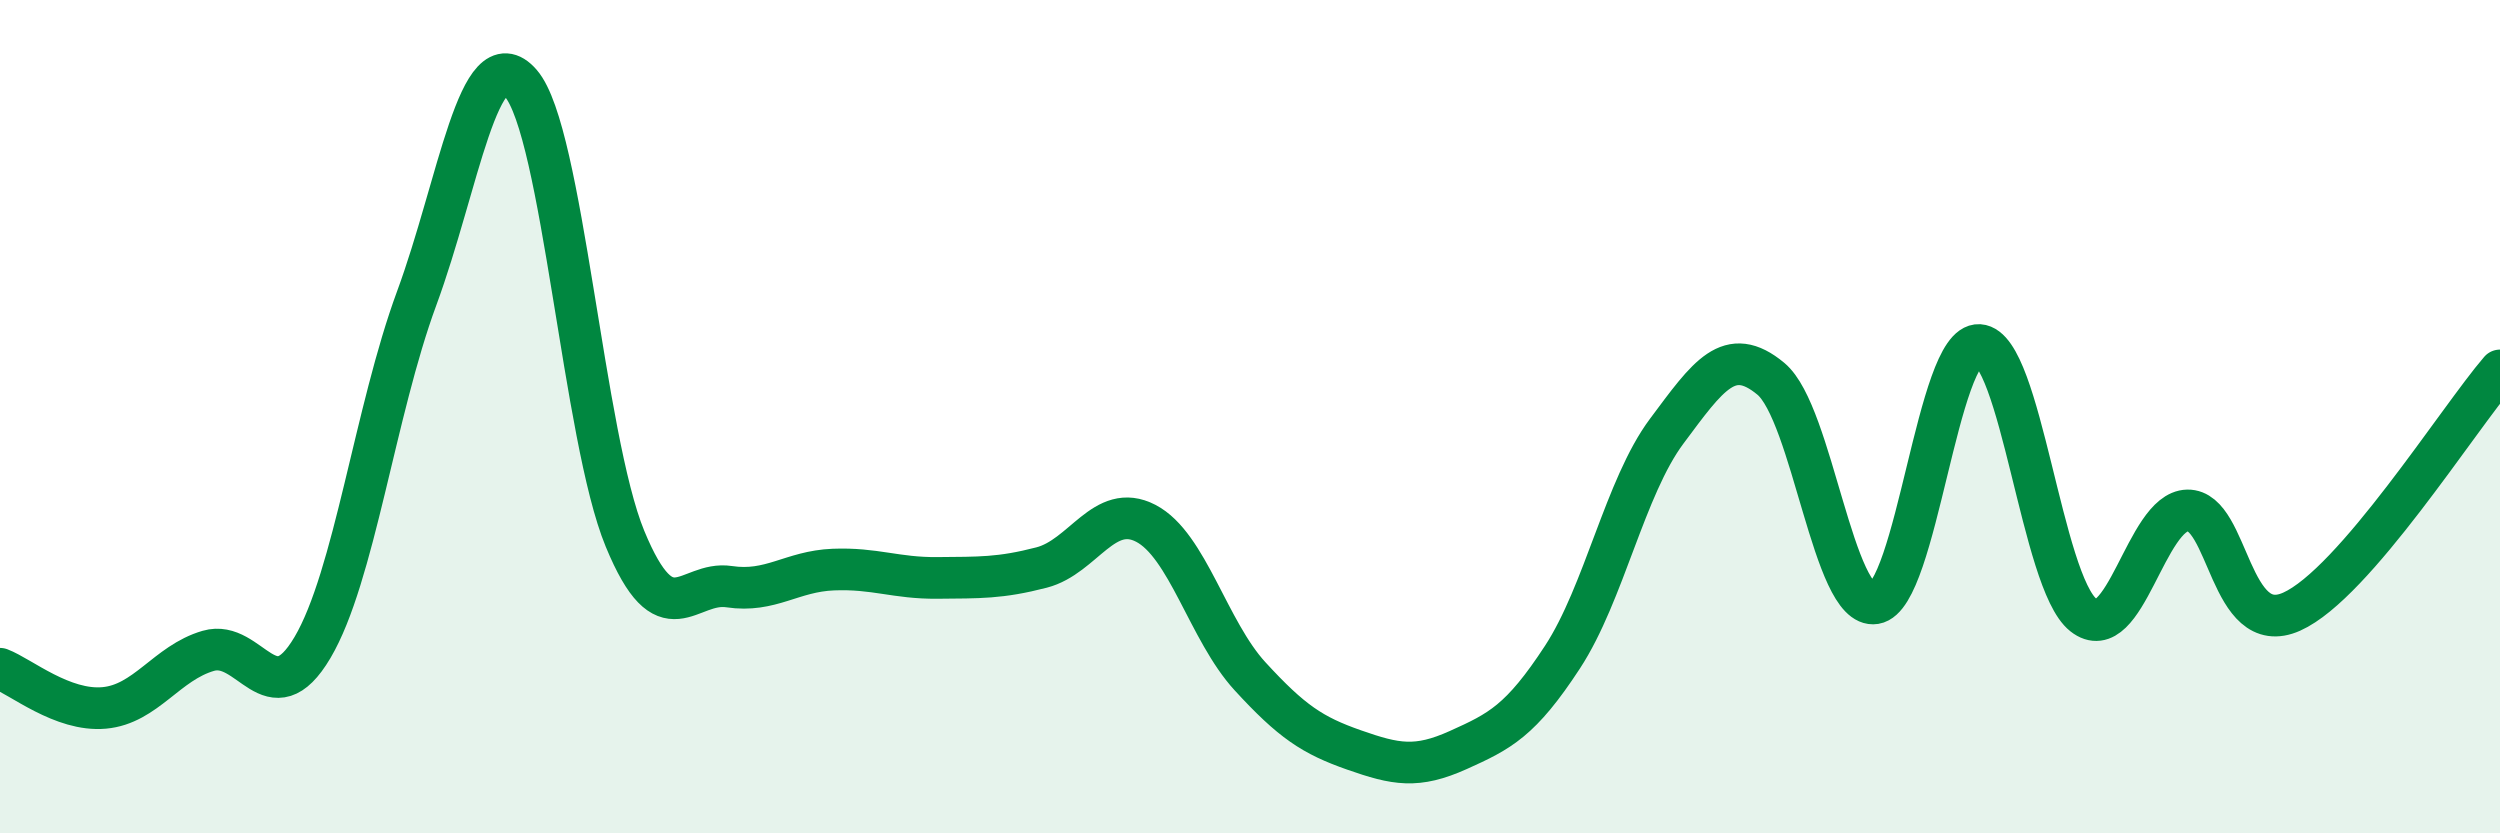
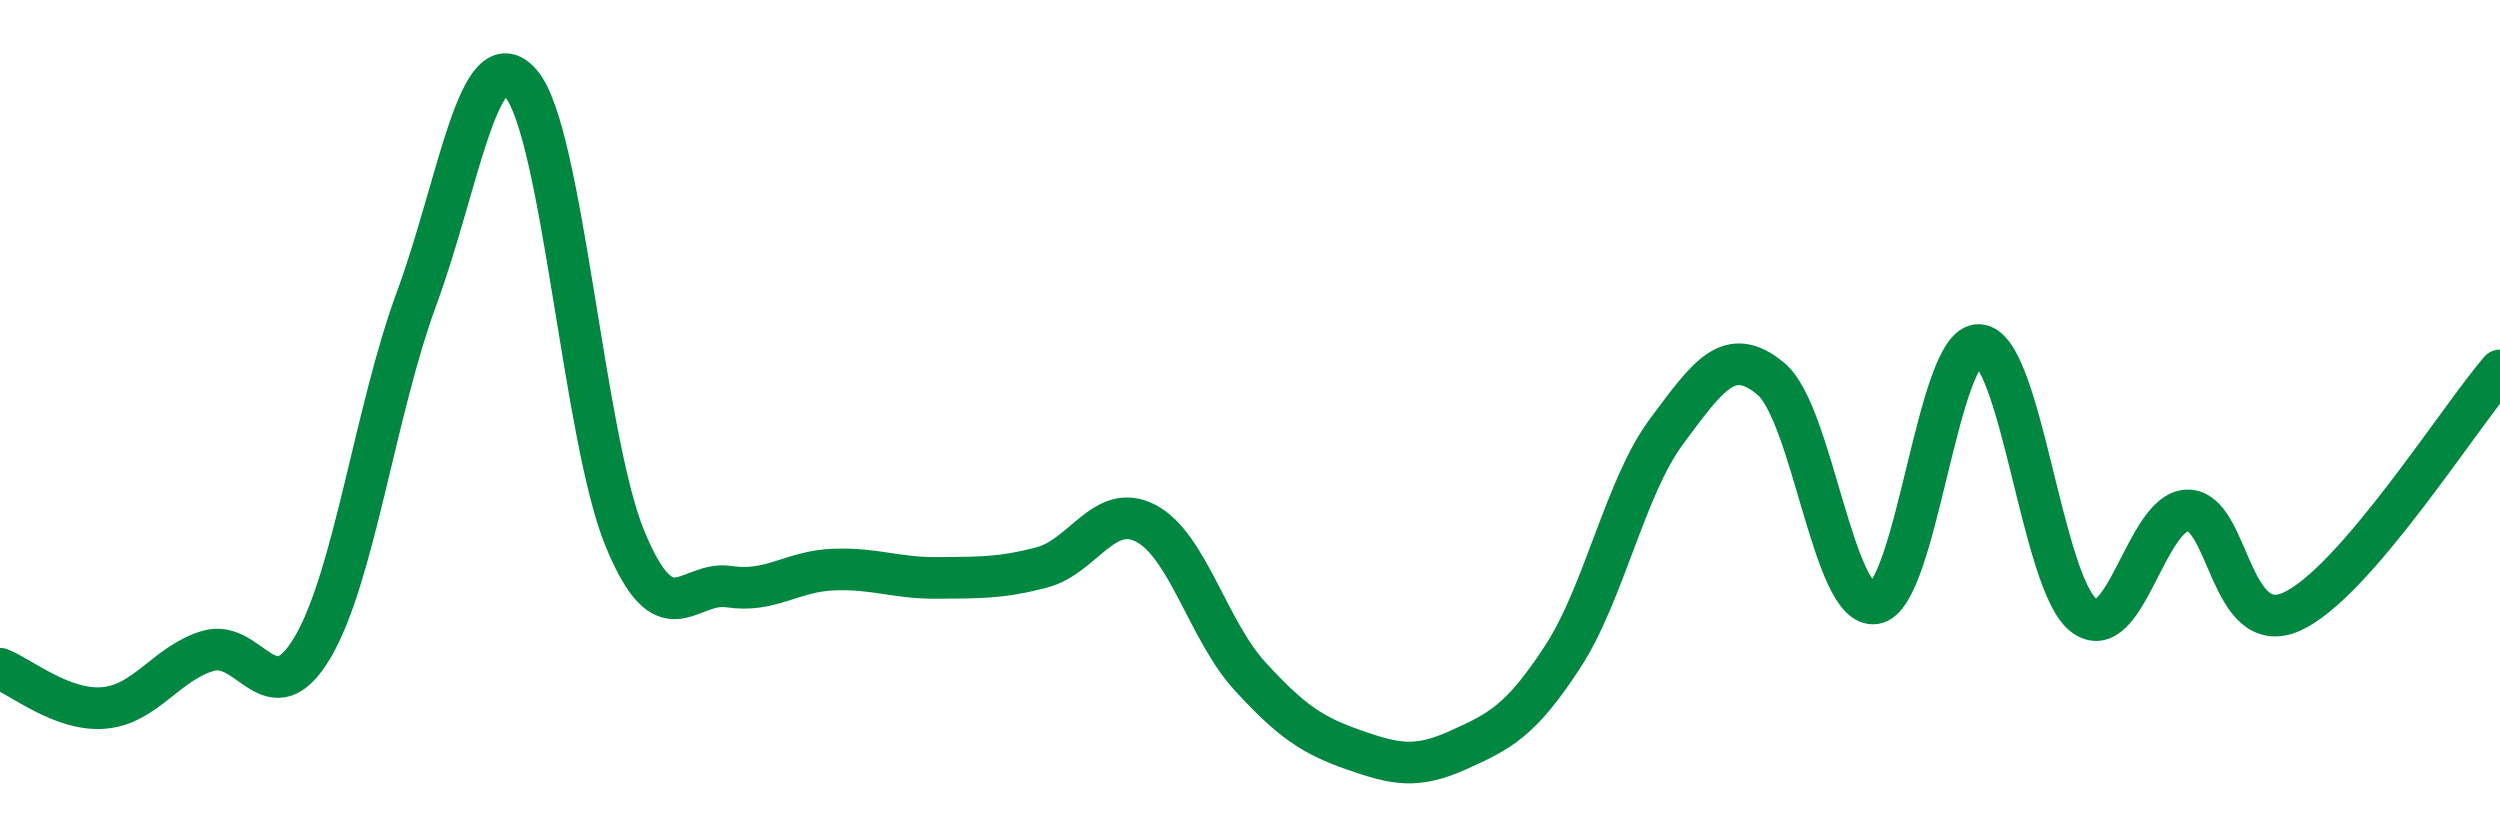
<svg xmlns="http://www.w3.org/2000/svg" width="60" height="20" viewBox="0 0 60 20">
-   <path d="M 0,16.05 C 0.5,16.24 1.5,17.08 2.5,16.99 C 3.5,16.9 4,15.91 5,15.62 C 6,15.33 6.5,17.23 7.5,15.54 C 8.5,13.85 9,9.87 10,7.16 C 11,4.45 11.5,0.85 12.5,2 C 13.5,3.15 14,10.51 15,12.93 C 16,15.35 16.5,13.93 17.5,14.08 C 18.5,14.23 19,13.71 20,13.67 C 21,13.63 21.5,13.88 22.5,13.87 C 23.5,13.86 24,13.88 25,13.62 C 26,13.36 26.5,12.04 27.5,12.56 C 28.5,13.08 29,15.14 30,16.23 C 31,17.32 31.5,17.65 32.5,18 C 33.5,18.35 34,18.45 35,18 C 36,17.55 36.5,17.3 37.5,15.77 C 38.5,14.24 39,11.69 40,10.35 C 41,9.01 41.5,8.26 42.5,9.09 C 43.5,9.92 44,14.64 45,14.48 C 46,14.32 46.5,8.22 47.5,8.28 C 48.5,8.34 49,13.97 50,14.76 C 51,15.55 51.5,12.27 52.5,12.25 C 53.5,12.23 53.5,15.35 55,14.68 C 56.5,14.01 59,10.05 60,8.89L60 20L0 20Z" fill="#008740" opacity="0.1" stroke-linecap="round" stroke-linejoin="round" />
  <path d="M 0,16.05 C 0.5,16.24 1.5,17.08 2.5,16.99 C 3.5,16.9 4,15.91 5,15.62 C 6,15.33 6.5,17.23 7.5,15.54 C 8.5,13.85 9,9.87 10,7.16 C 11,4.45 11.5,0.85 12.5,2 C 13.5,3.15 14,10.51 15,12.93 C 16,15.35 16.5,13.93 17.5,14.08 C 18.5,14.23 19,13.71 20,13.67 C 21,13.63 21.5,13.88 22.5,13.87 C 23.5,13.86 24,13.88 25,13.62 C 26,13.36 26.5,12.04 27.5,12.56 C 28.5,13.08 29,15.14 30,16.23 C 31,17.32 31.5,17.65 32.5,18 C 33.5,18.35 34,18.45 35,18 C 36,17.55 36.5,17.3 37.5,15.77 C 38.5,14.24 39,11.69 40,10.35 C 41,9.01 41.5,8.26 42.5,9.09 C 43.5,9.92 44,14.64 45,14.48 C 46,14.32 46.5,8.22 47.5,8.28 C 48.5,8.34 49,13.97 50,14.76 C 51,15.55 51.5,12.27 52.5,12.25 C 53.5,12.23 53.5,15.35 55,14.68 C 56.5,14.01 59,10.05 60,8.89" stroke="#008740" stroke-width="1" fill="none" stroke-linecap="round" stroke-linejoin="round" />
</svg>